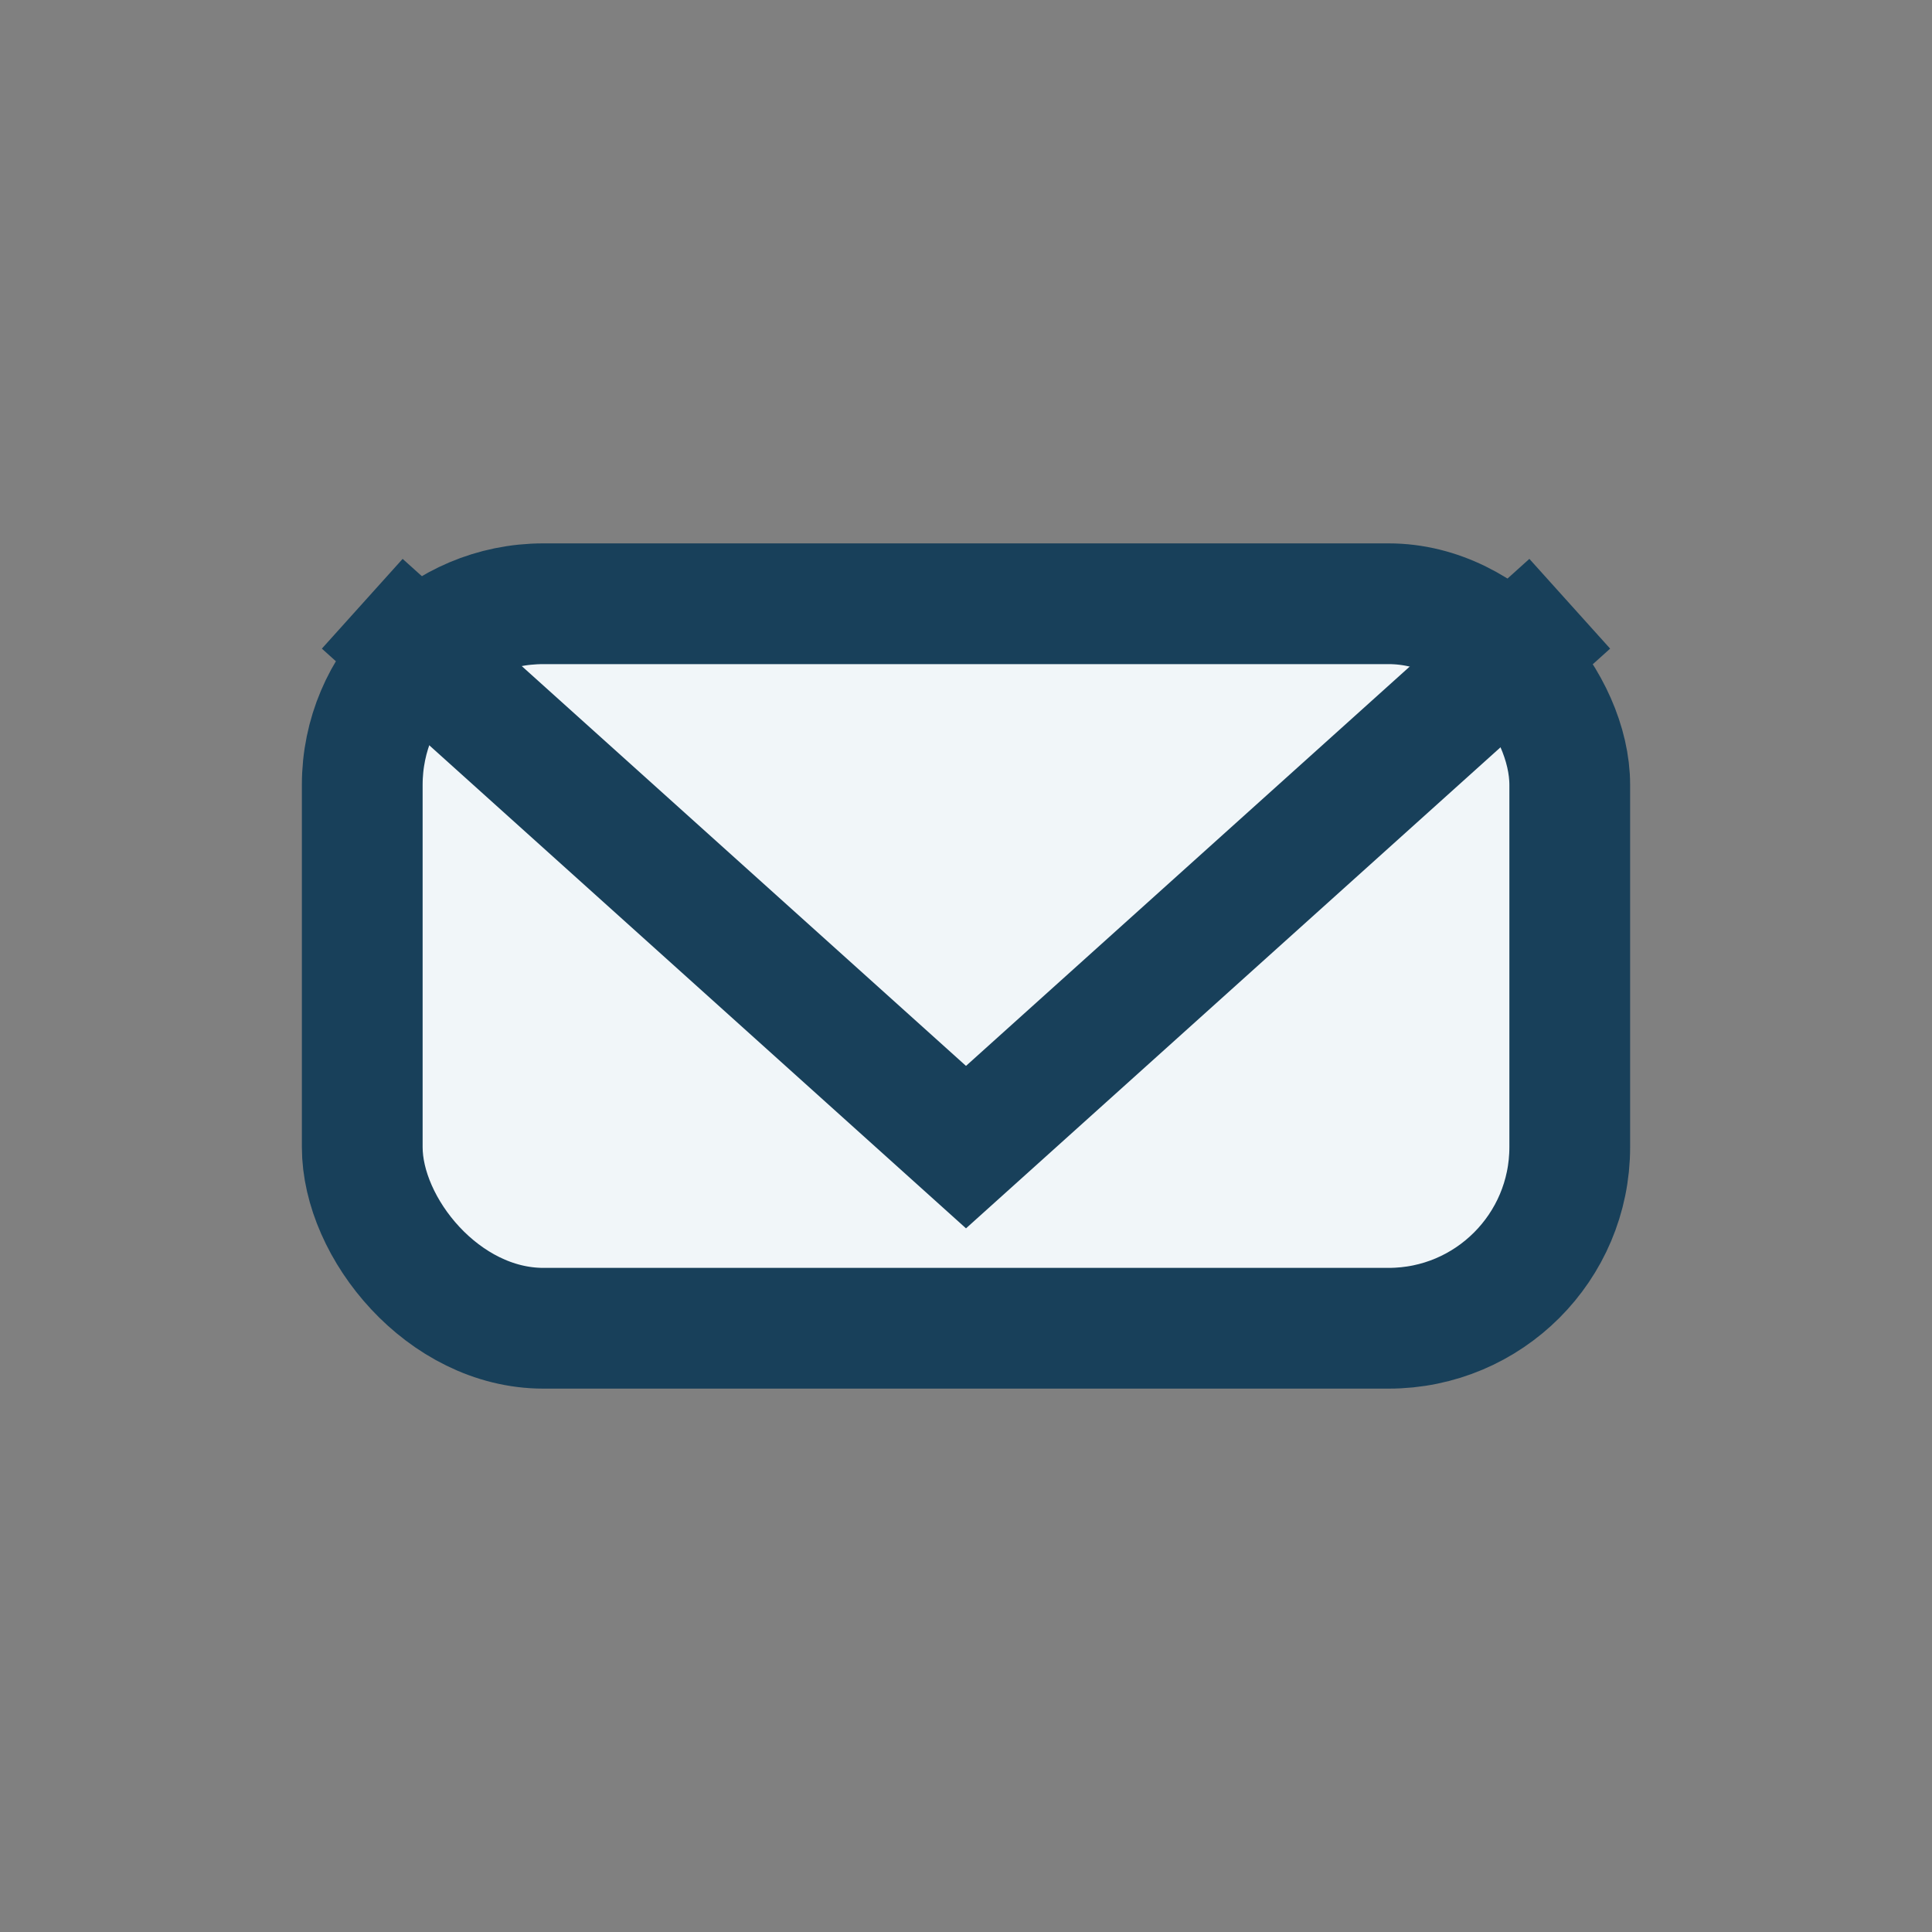
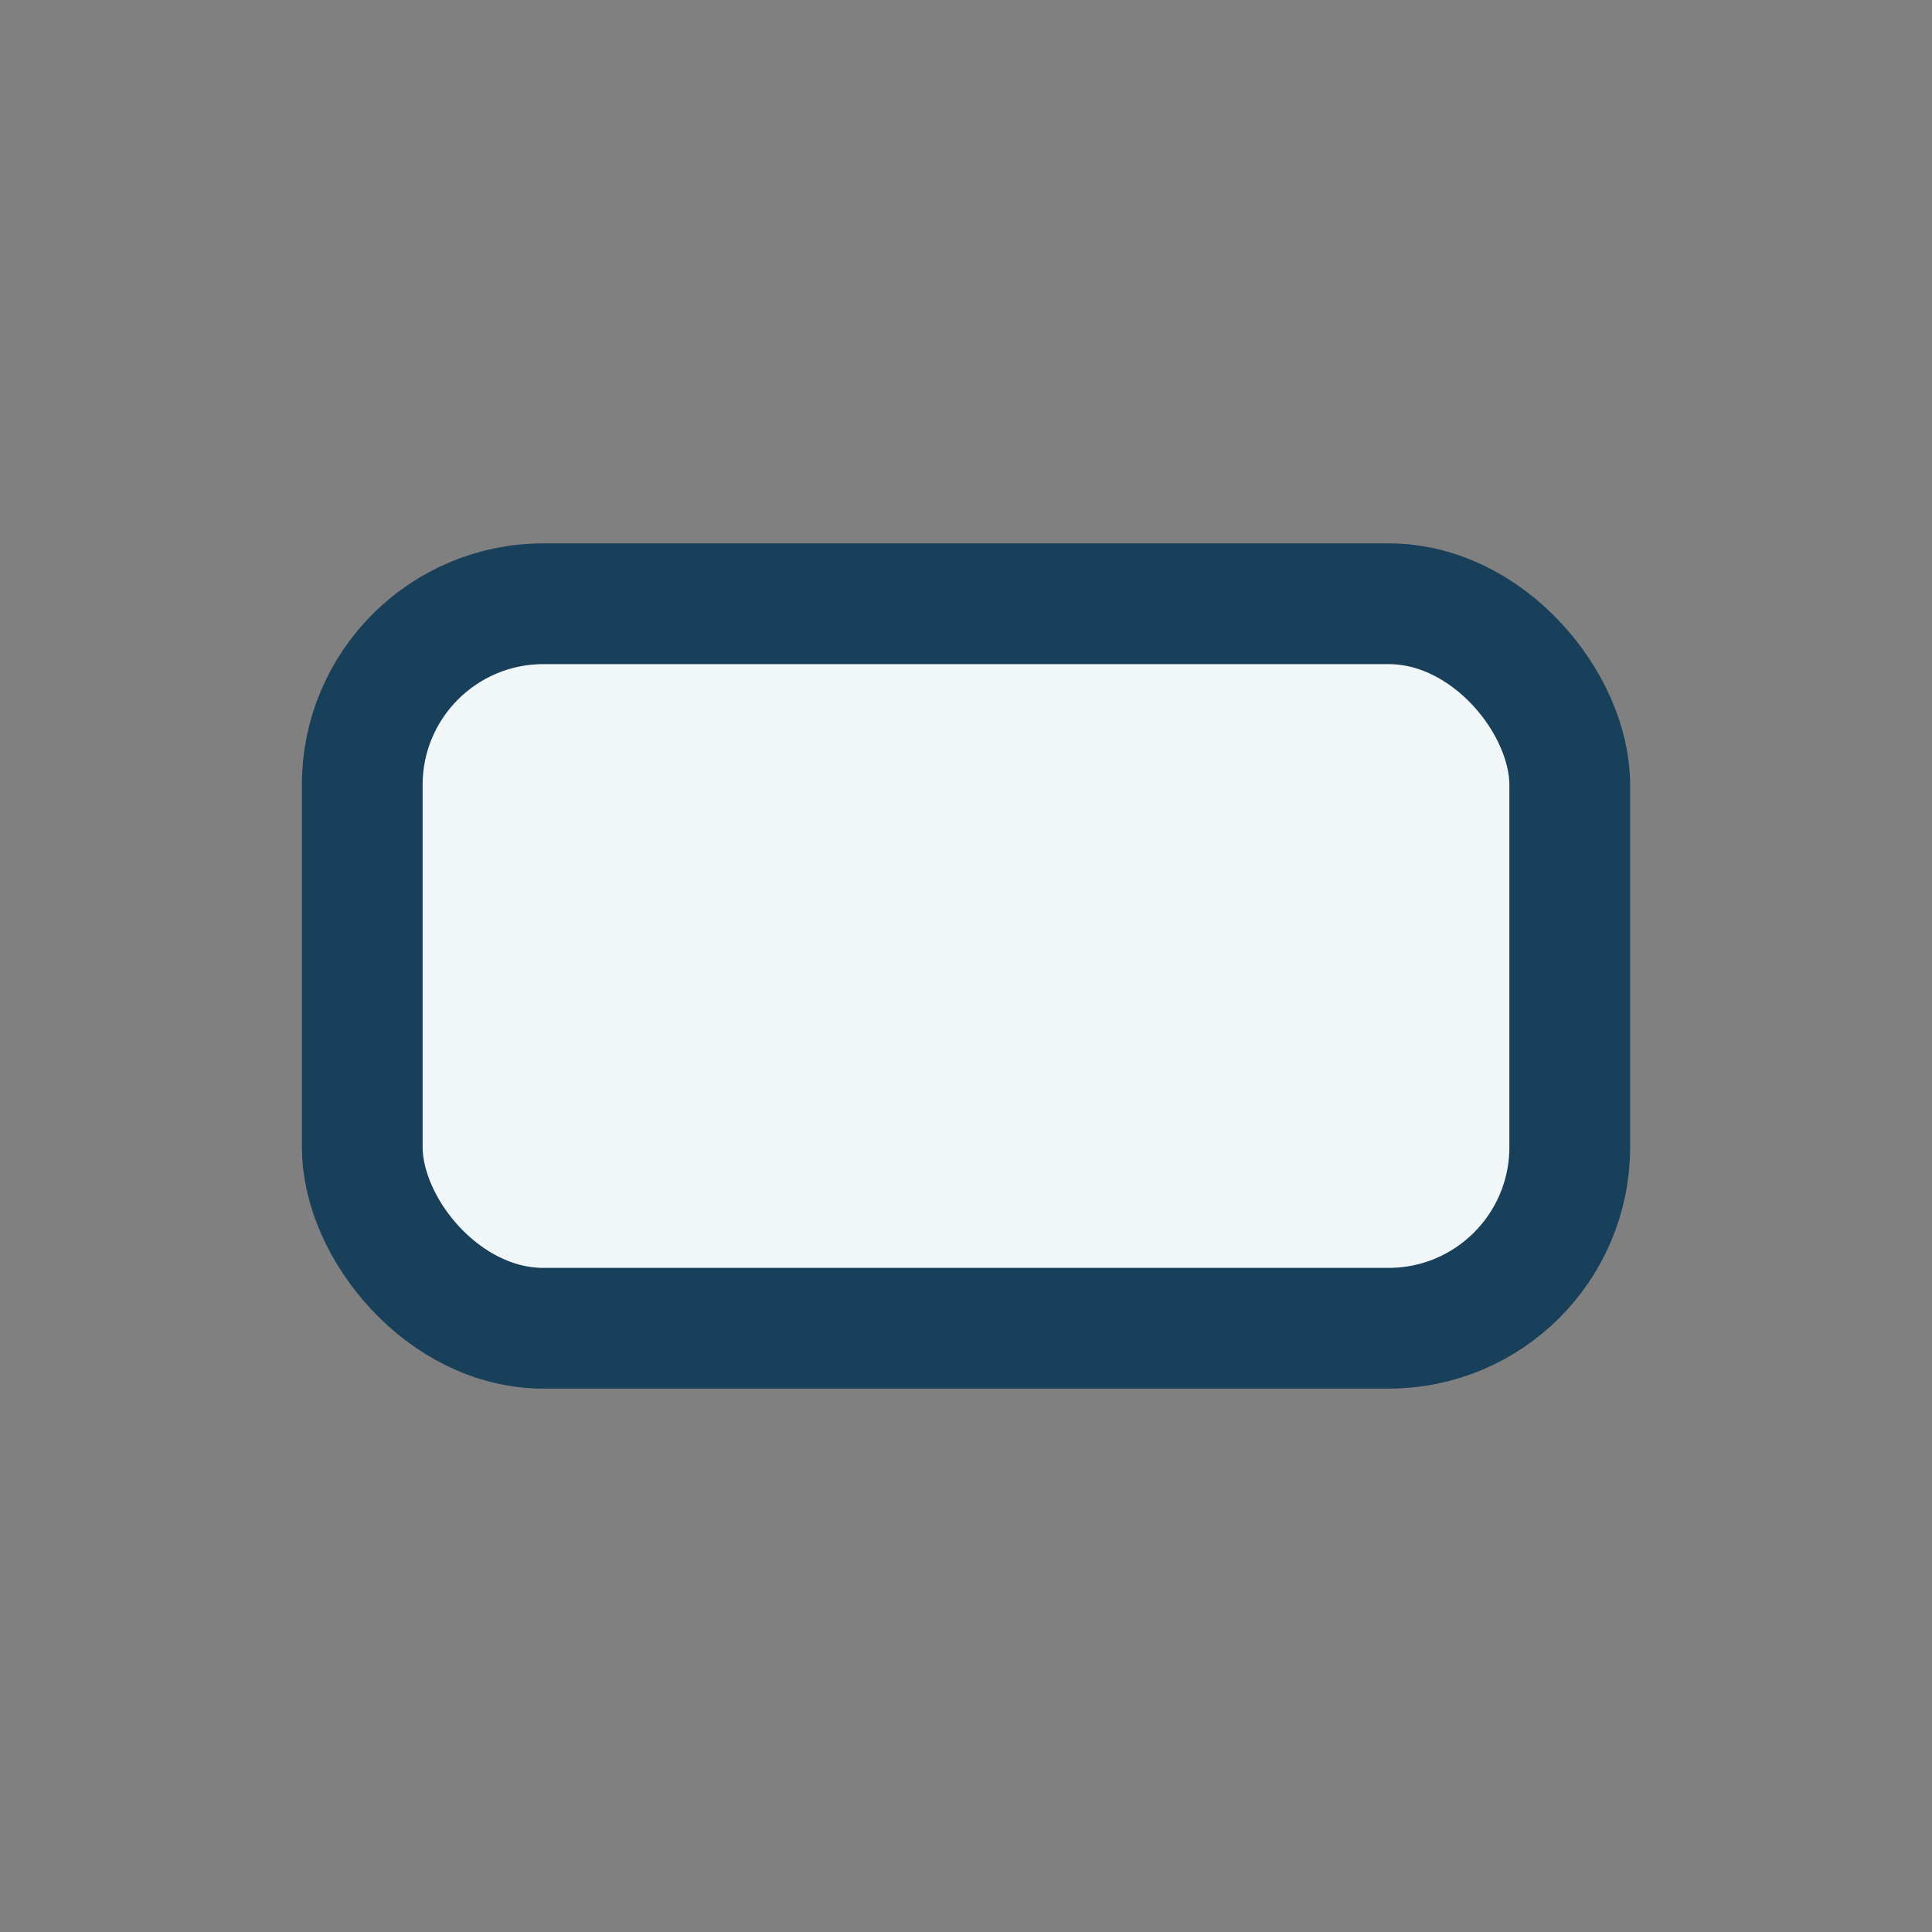
<svg xmlns="http://www.w3.org/2000/svg" width="32" height="32" viewBox="0 0 32 32">
  <rect x="0" y="0" width="32" height="32" fill="#808080" stroke="none" />
  <rect x="6" y="10" width="20" height="12" rx="3" fill="#F1F6F9" stroke="#18405A" stroke-width="2" />
-   <path d="M6 10l10 9 10-9" stroke="#18405A" stroke-width="2" fill="none" />
</svg>